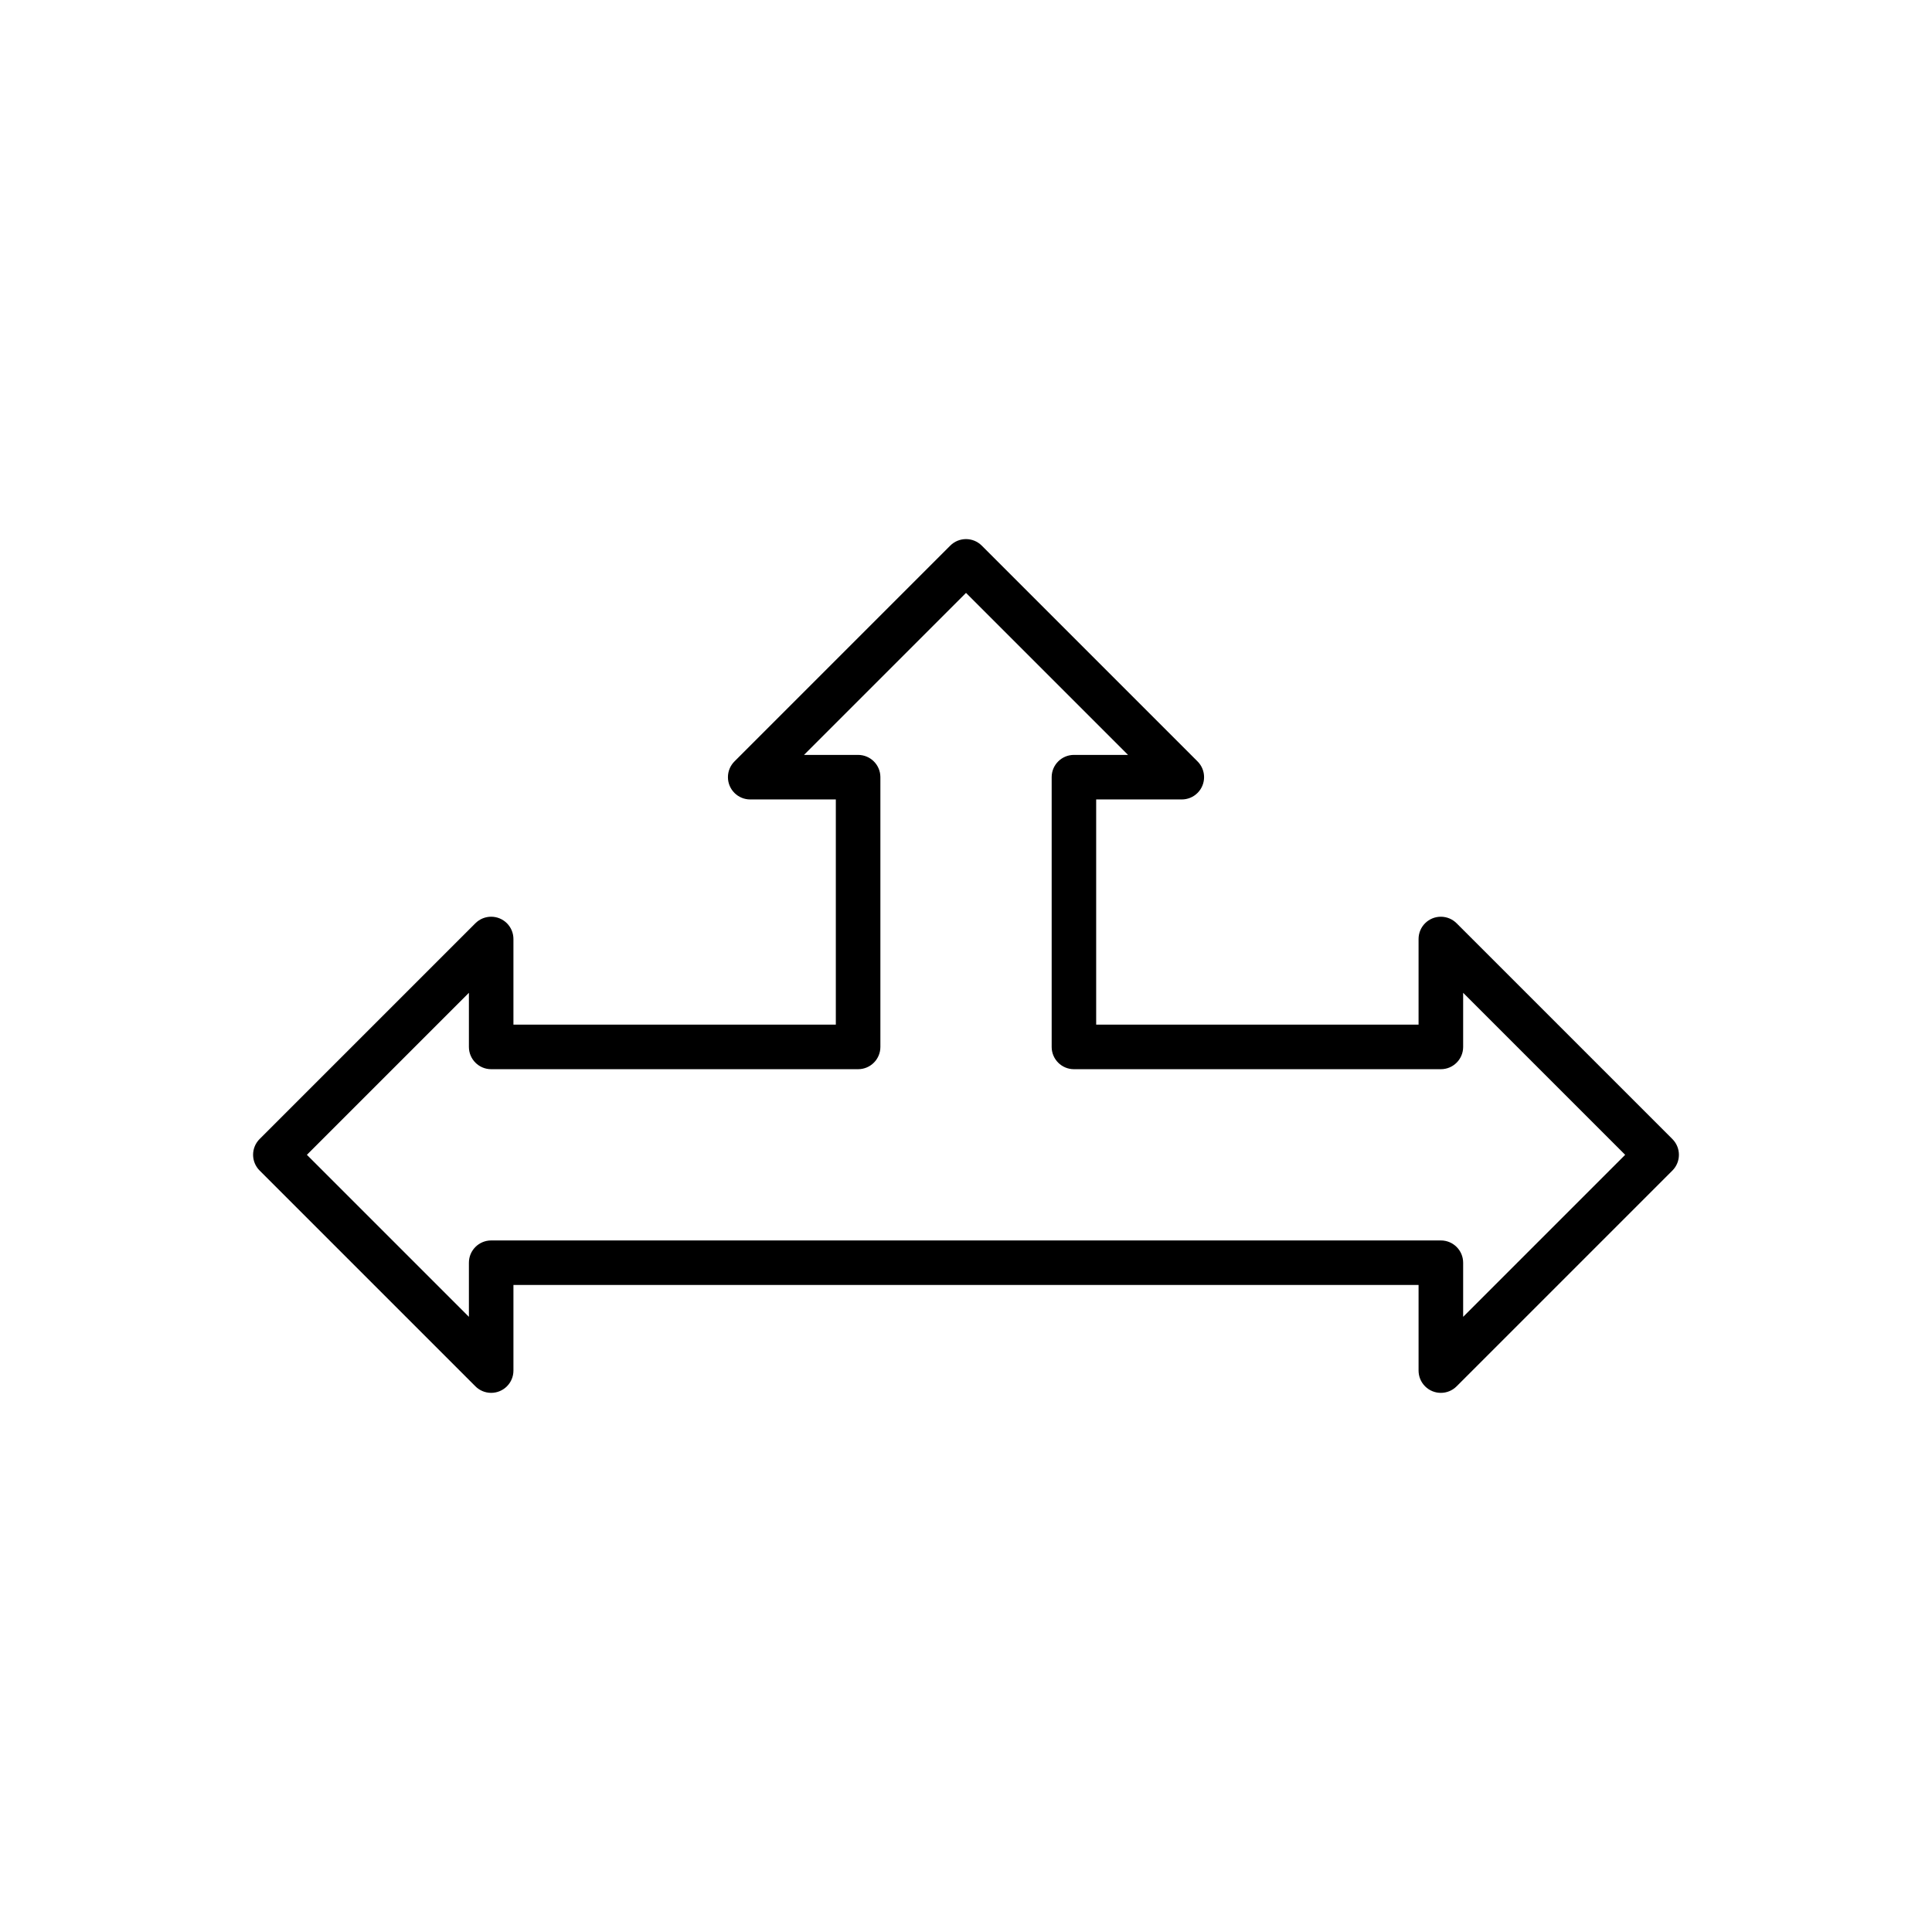
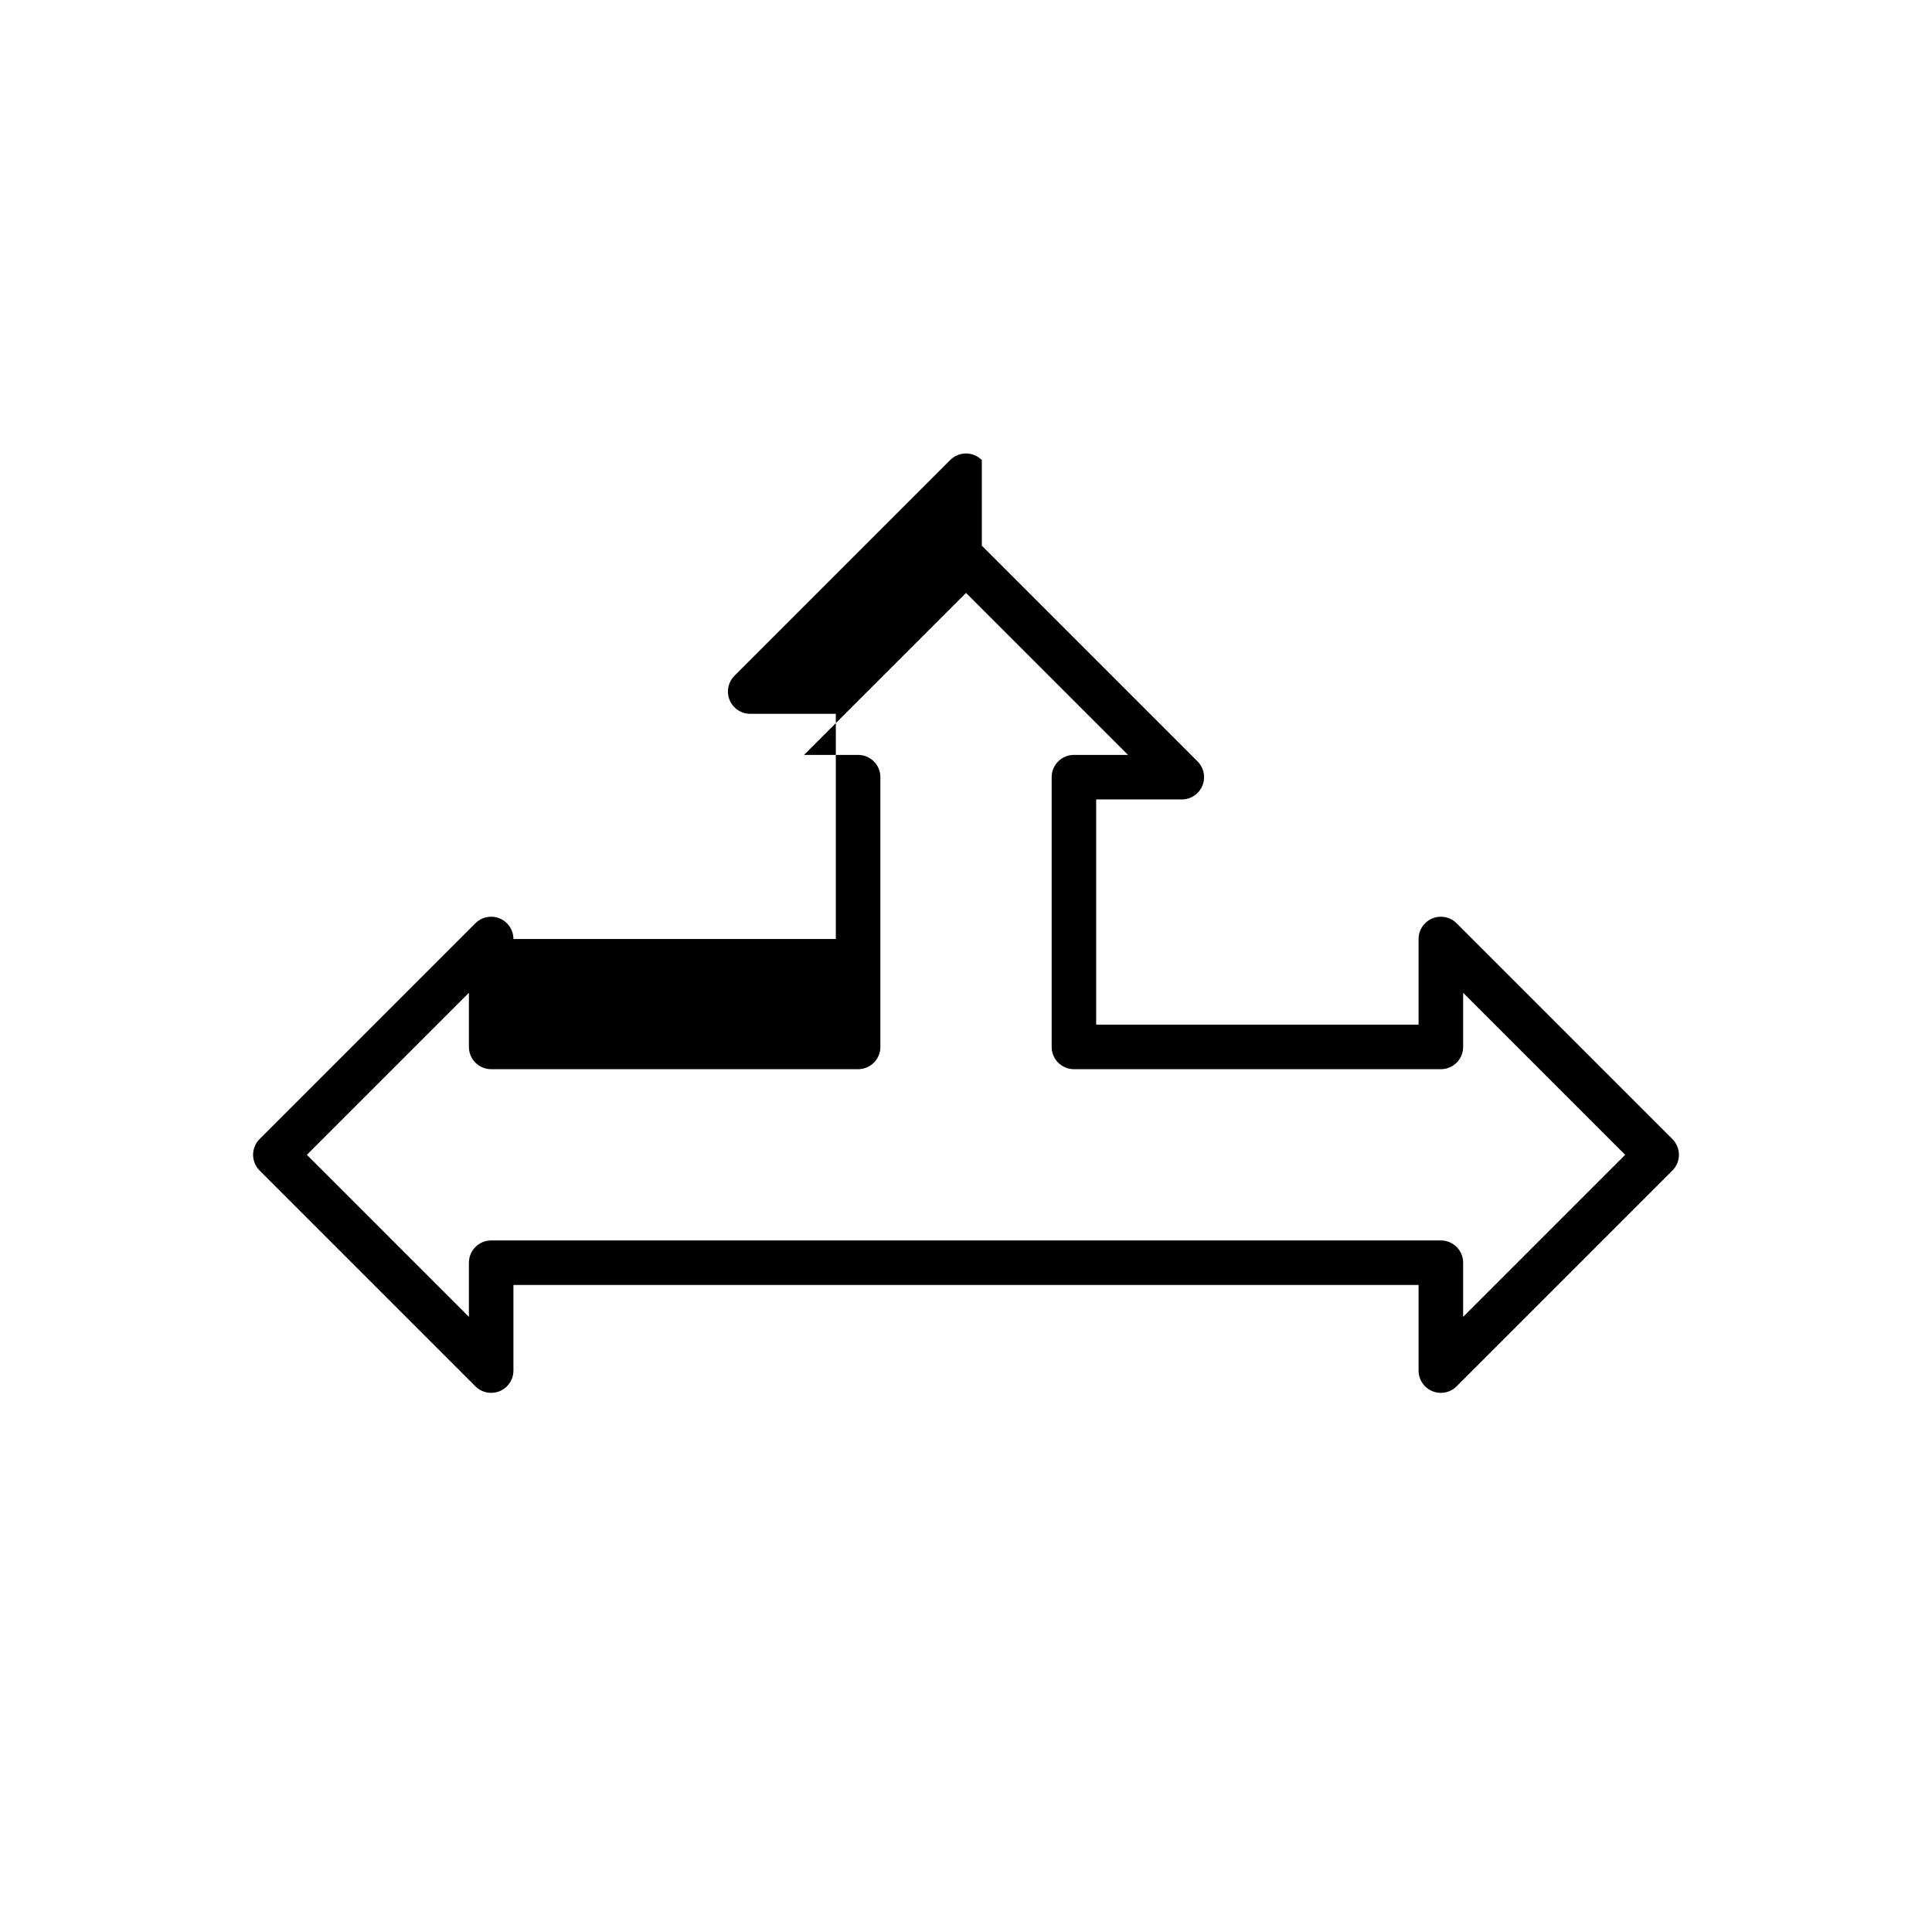
<svg xmlns="http://www.w3.org/2000/svg" fill="#000000" width="800px" height="800px" version="1.1" viewBox="144 144 512 512">
-   <path d="m404.2 288.62 57.164 57.164c2.305 2.305 2.305 6.043 0 8.348-1.152 1.152-2.664 1.73-4.176 1.73h-22.691v59.676h85.438v-22.691c0-3.262 2.644-5.902 5.902-5.902 1.645 0 3.129 0.672 4.199 1.754l57.164 57.164c2.305 2.305 2.305 6.043 0 8.348l-0.023 0.02-57.164 57.164c-2.305 2.305-6.043 2.305-8.348 0-1.152-1.152-1.73-2.664-1.73-4.176v-22.691h-239.87v22.691c0 3.262-2.644 5.902-5.902 5.902-1.645 0-3.129-0.672-4.199-1.754l-57.164-57.164c-2.305-2.305-2.305-6.043 0-8.348l0.023-0.02 57.164-57.164c2.305-2.305 6.043-2.305 8.348 0 1.152 1.152 1.73 2.664 1.73 4.176v22.691h85.438v-59.676h-22.691c-3.262 0-5.902-2.644-5.902-5.902 0-1.645 0.672-3.129 1.754-4.199l57.164-57.164c2.305-2.305 6.043-2.305 8.348 0l0.02 0.023zm38.738 55.438-42.934-42.934-42.934 42.934h14.34c3.262 0 5.902 2.644 5.902 5.902v71.484c0 3.262-2.644 5.902-5.902 5.902h-97.242c-3.262 0-5.902-2.644-5.902-5.902v-14.34l-42.934 42.934 42.934 42.934v-14.34c0-3.262 2.644-5.902 5.902-5.902h251.68c3.262 0 5.902 2.644 5.902 5.902v14.34l42.934-42.934-42.934-42.934v14.34c0 3.262-2.644 5.902-5.902 5.902h-97.242c-3.262 0-5.902-2.644-5.902-5.902v-71.484c0-3.262 2.644-5.902 5.902-5.902h14.34z" />
+   <path d="m404.2 288.62 57.164 57.164c2.305 2.305 2.305 6.043 0 8.348-1.152 1.152-2.664 1.73-4.176 1.73h-22.691v59.676h85.438v-22.691c0-3.262 2.644-5.902 5.902-5.902 1.645 0 3.129 0.672 4.199 1.754l57.164 57.164c2.305 2.305 2.305 6.043 0 8.348l-0.023 0.02-57.164 57.164c-2.305 2.305-6.043 2.305-8.348 0-1.152-1.152-1.73-2.664-1.73-4.176v-22.691h-239.87v22.691c0 3.262-2.644 5.902-5.902 5.902-1.645 0-3.129-0.672-4.199-1.754l-57.164-57.164c-2.305-2.305-2.305-6.043 0-8.348l0.023-0.02 57.164-57.164c2.305-2.305 6.043-2.305 8.348 0 1.152 1.152 1.73 2.664 1.73 4.176h85.438v-59.676h-22.691c-3.262 0-5.902-2.644-5.902-5.902 0-1.645 0.672-3.129 1.754-4.199l57.164-57.164c2.305-2.305 6.043-2.305 8.348 0l0.02 0.023zm38.738 55.438-42.934-42.934-42.934 42.934h14.34c3.262 0 5.902 2.644 5.902 5.902v71.484c0 3.262-2.644 5.902-5.902 5.902h-97.242c-3.262 0-5.902-2.644-5.902-5.902v-14.34l-42.934 42.934 42.934 42.934v-14.34c0-3.262 2.644-5.902 5.902-5.902h251.68c3.262 0 5.902 2.644 5.902 5.902v14.34l42.934-42.934-42.934-42.934v14.34c0 3.262-2.644 5.902-5.902 5.902h-97.242c-3.262 0-5.902-2.644-5.902-5.902v-71.484c0-3.262 2.644-5.902 5.902-5.902h14.34z" />
</svg>